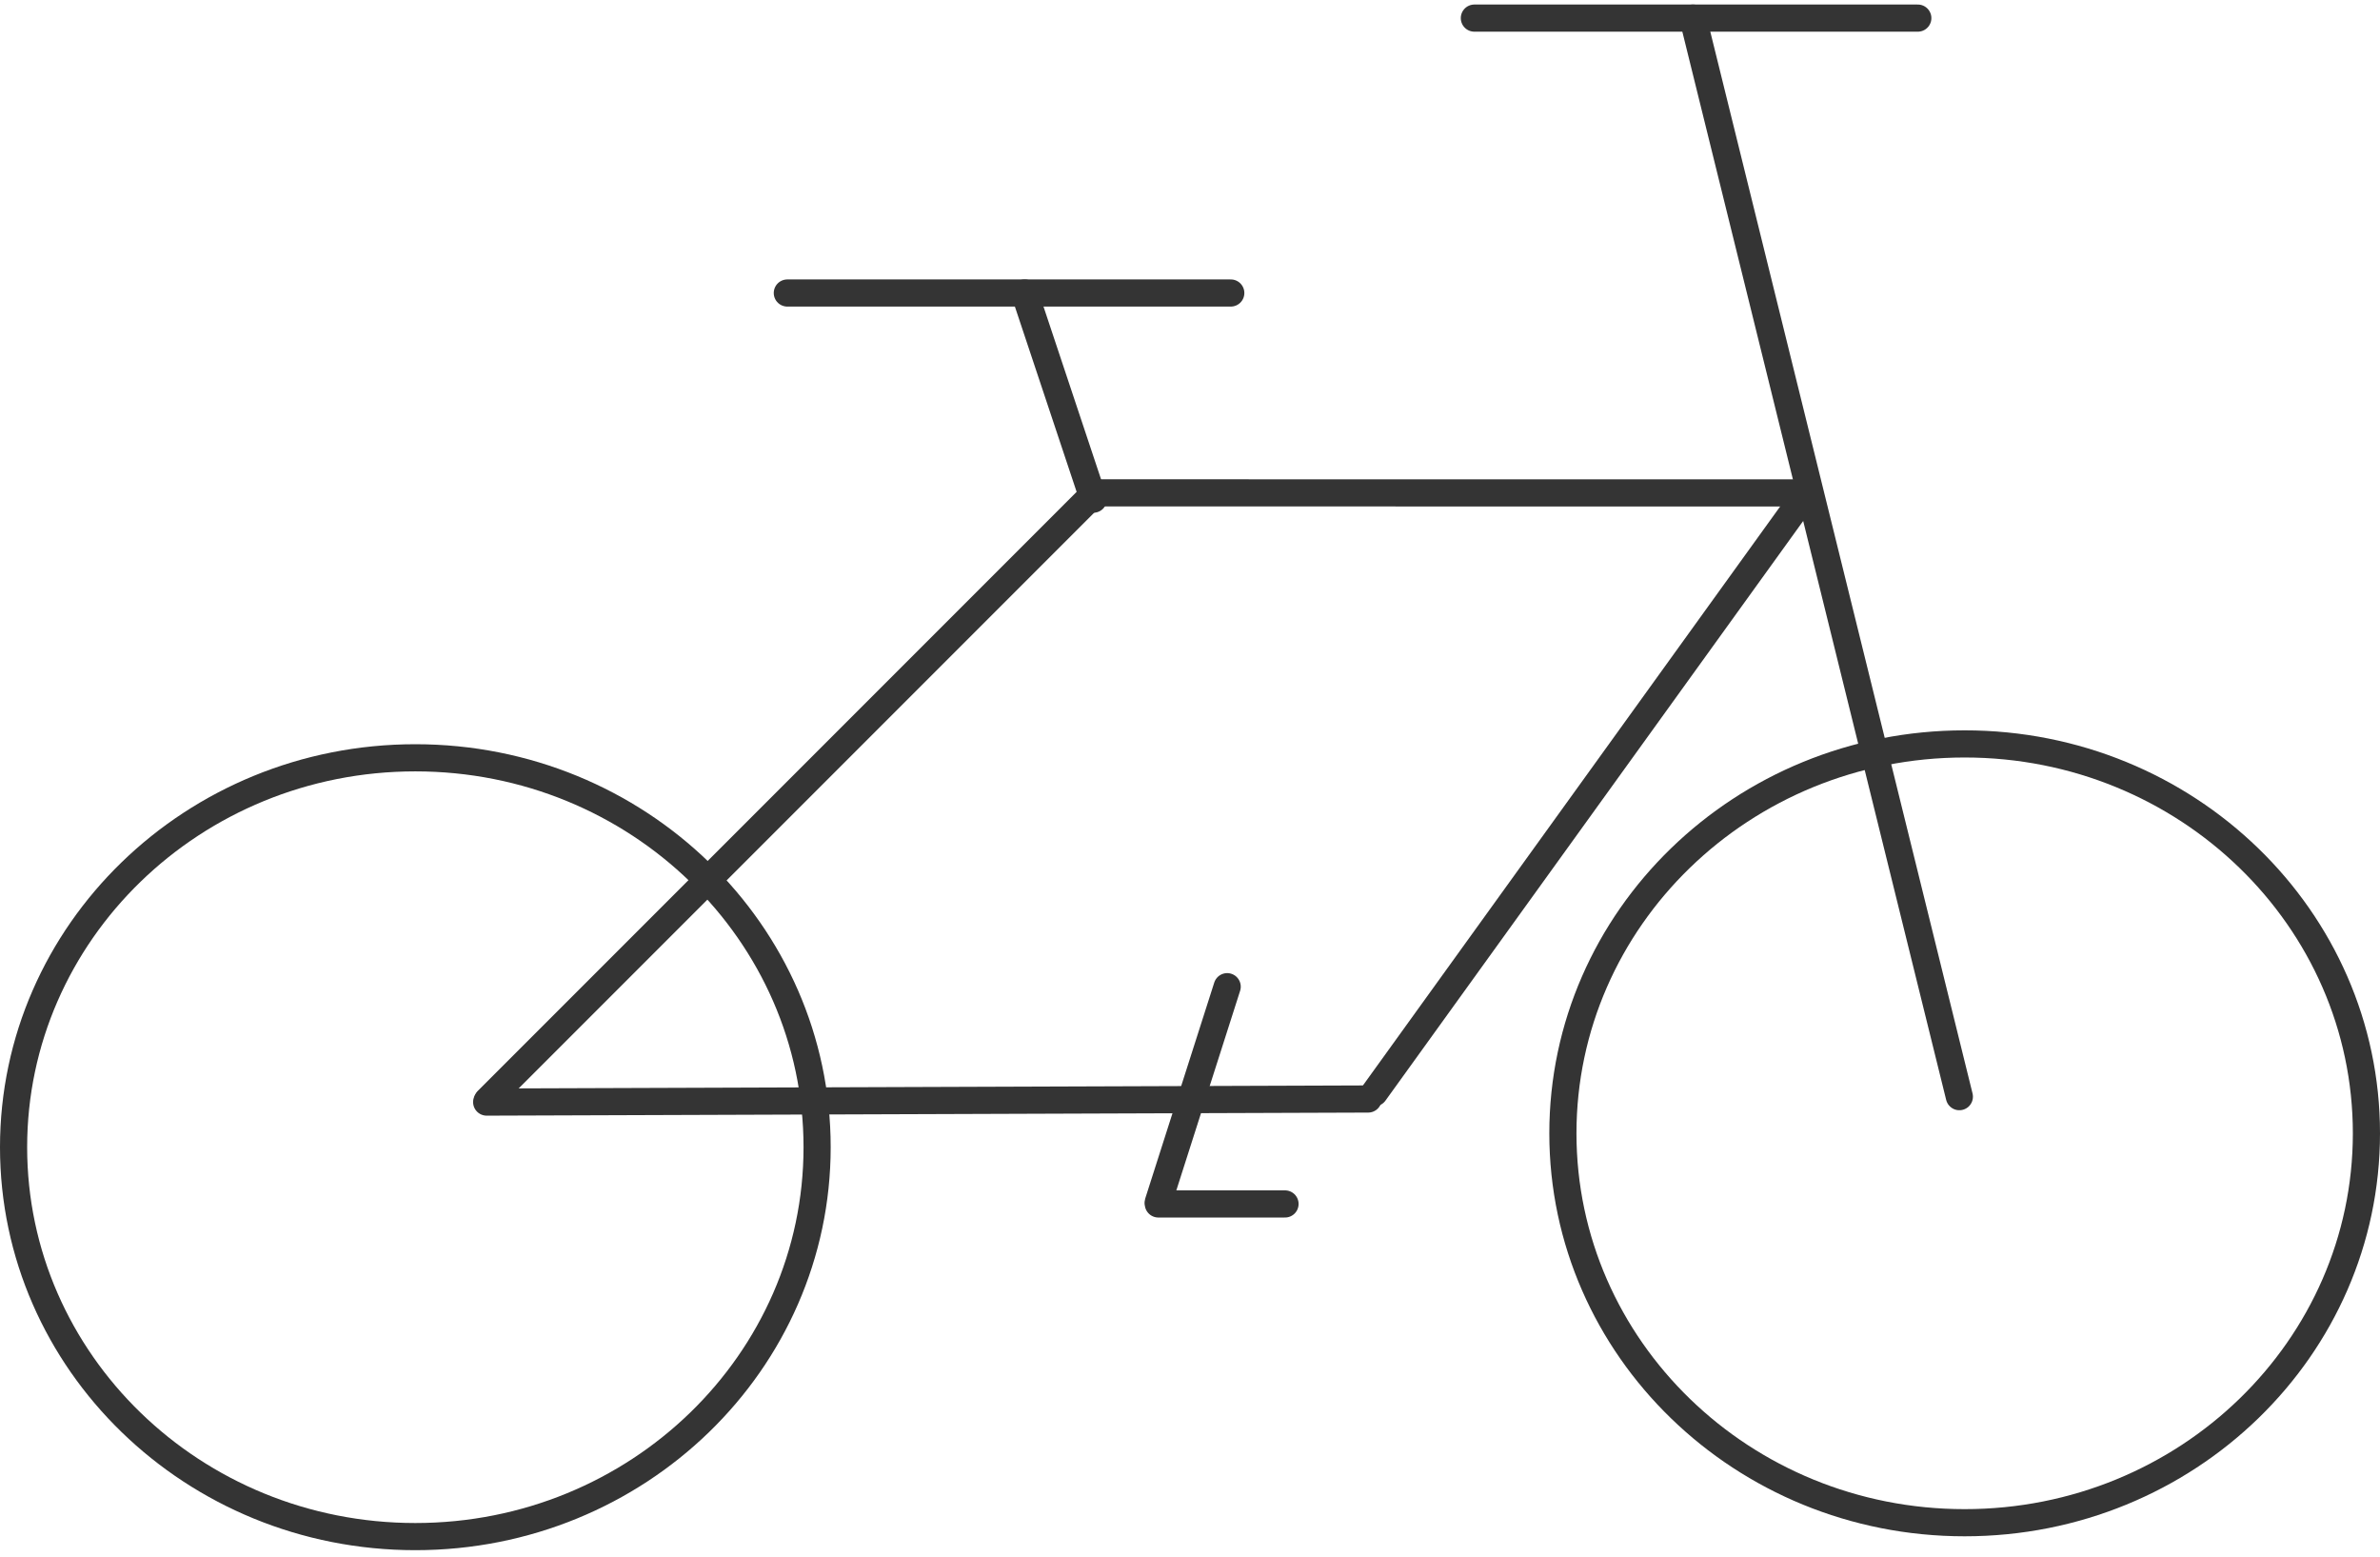
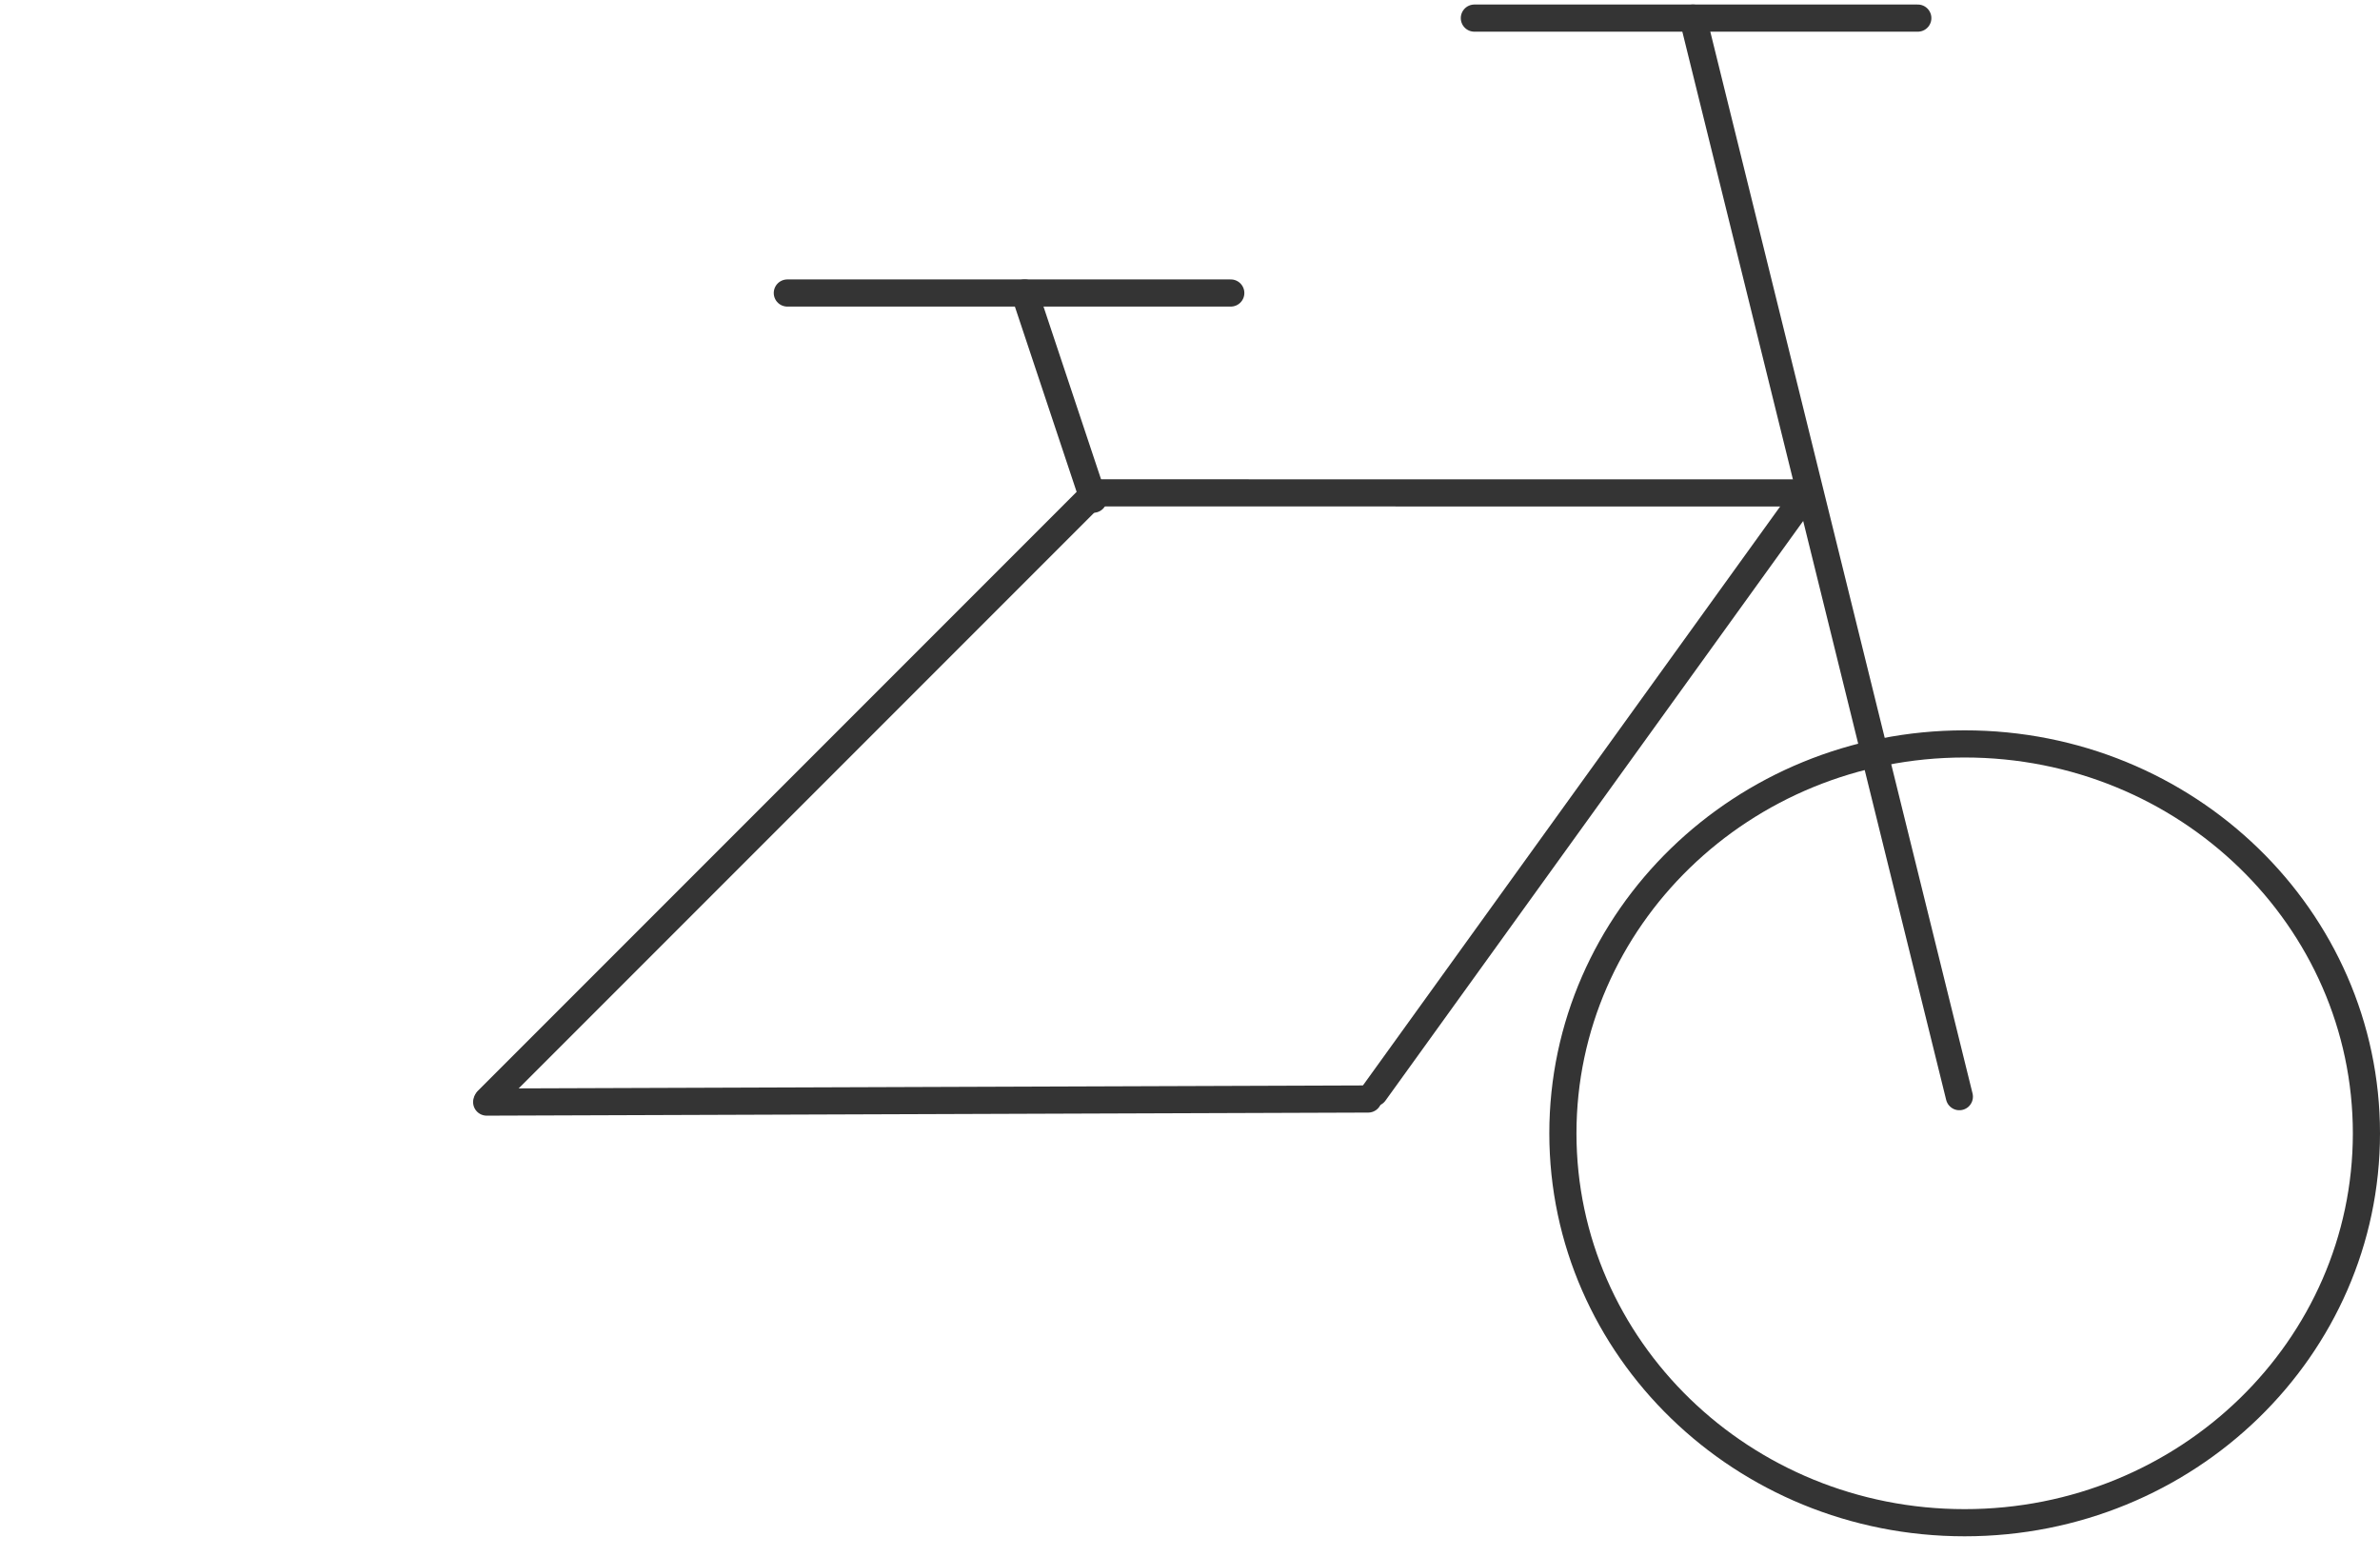
<svg xmlns="http://www.w3.org/2000/svg" width="263" height="172" viewBox="0 0 263 172" fill="none">
  <path d="M187.08 2L216.517 121.148" stroke="#343434" stroke-width="3" stroke-linecap="round" />
  <path d="M199.146 55.144L151.88 120.712" stroke="#343434" stroke-width="3" stroke-linecap="round" />
  <path d="M53.779 121.747L151.19 121.407" stroke="#343434" stroke-width="3" stroke-linecap="round" />
  <path d="M87.003 32.368H136.006" stroke="#343434" stroke-width="3" stroke-linecap="round" />
-   <path d="M135.609 109L128 132.799" stroke="#343434" stroke-width="3" stroke-linecap="round" />
-   <path d="M128 133H142" stroke="#343434" stroke-width="3" stroke-linecap="round" />
  <path d="M162.923 2L211.926 2" stroke="#343434" stroke-width="3" stroke-linecap="round" />
  <path d="M113.23 32.368L120.822 55.144" stroke="#343434" stroke-width="3" stroke-linecap="round" />
  <path d="M261.5 125.198C261.5 148.913 241.666 168.215 217.103 168.215C192.539 168.215 172.706 148.913 172.706 125.198C172.706 101.483 192.539 82.181 217.103 82.181C241.666 82.181 261.5 101.483 261.5 125.198Z" stroke="#343434" stroke-width="3" />
-   <path d="M90.294 126.731C90.294 150.446 70.461 169.748 45.897 169.748C21.334 169.748 1.5 150.446 1.5 126.731C1.5 103.017 21.334 83.714 45.897 83.714C70.461 83.714 90.294 103.017 90.294 126.731Z" stroke="#343434" stroke-width="3" />
  <path d="M120.822 54.607L53.874 121.555" stroke="#343434" stroke-width="3" stroke-linecap="round" />
  <path d="M199.503 54.454L120.822 54.445" stroke="#343434" stroke-width="3" stroke-linecap="round" />
</svg>